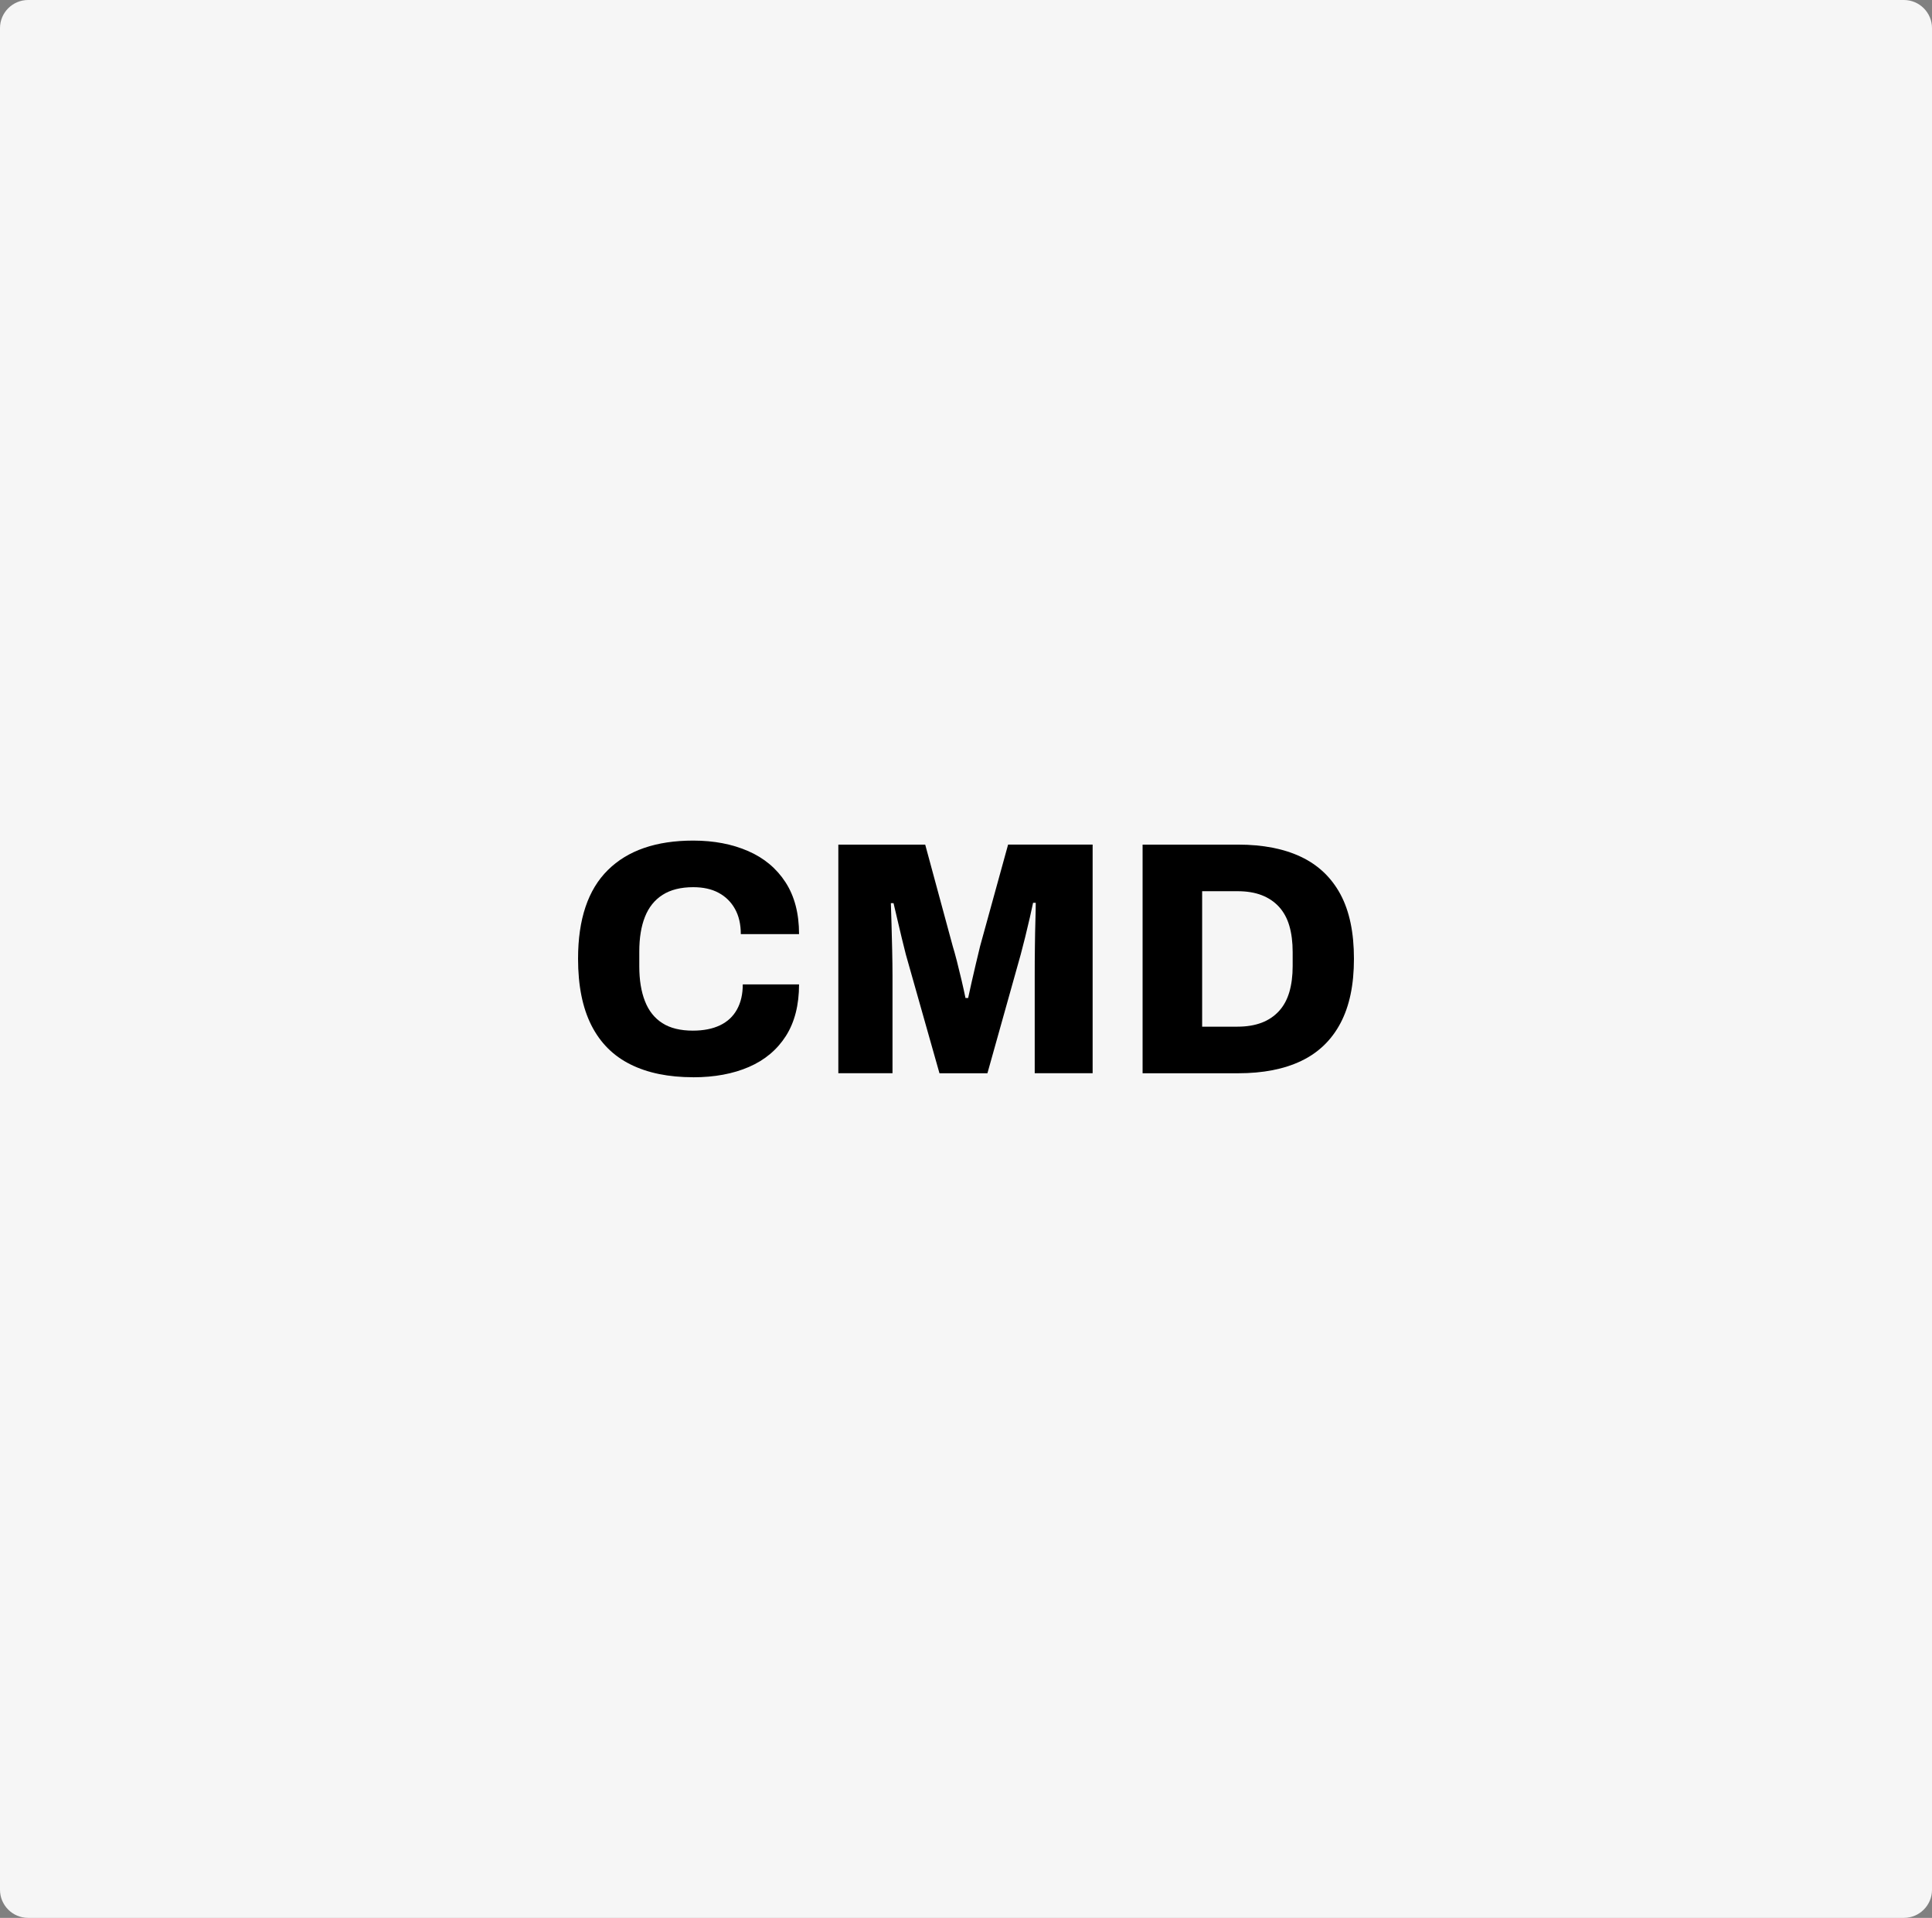
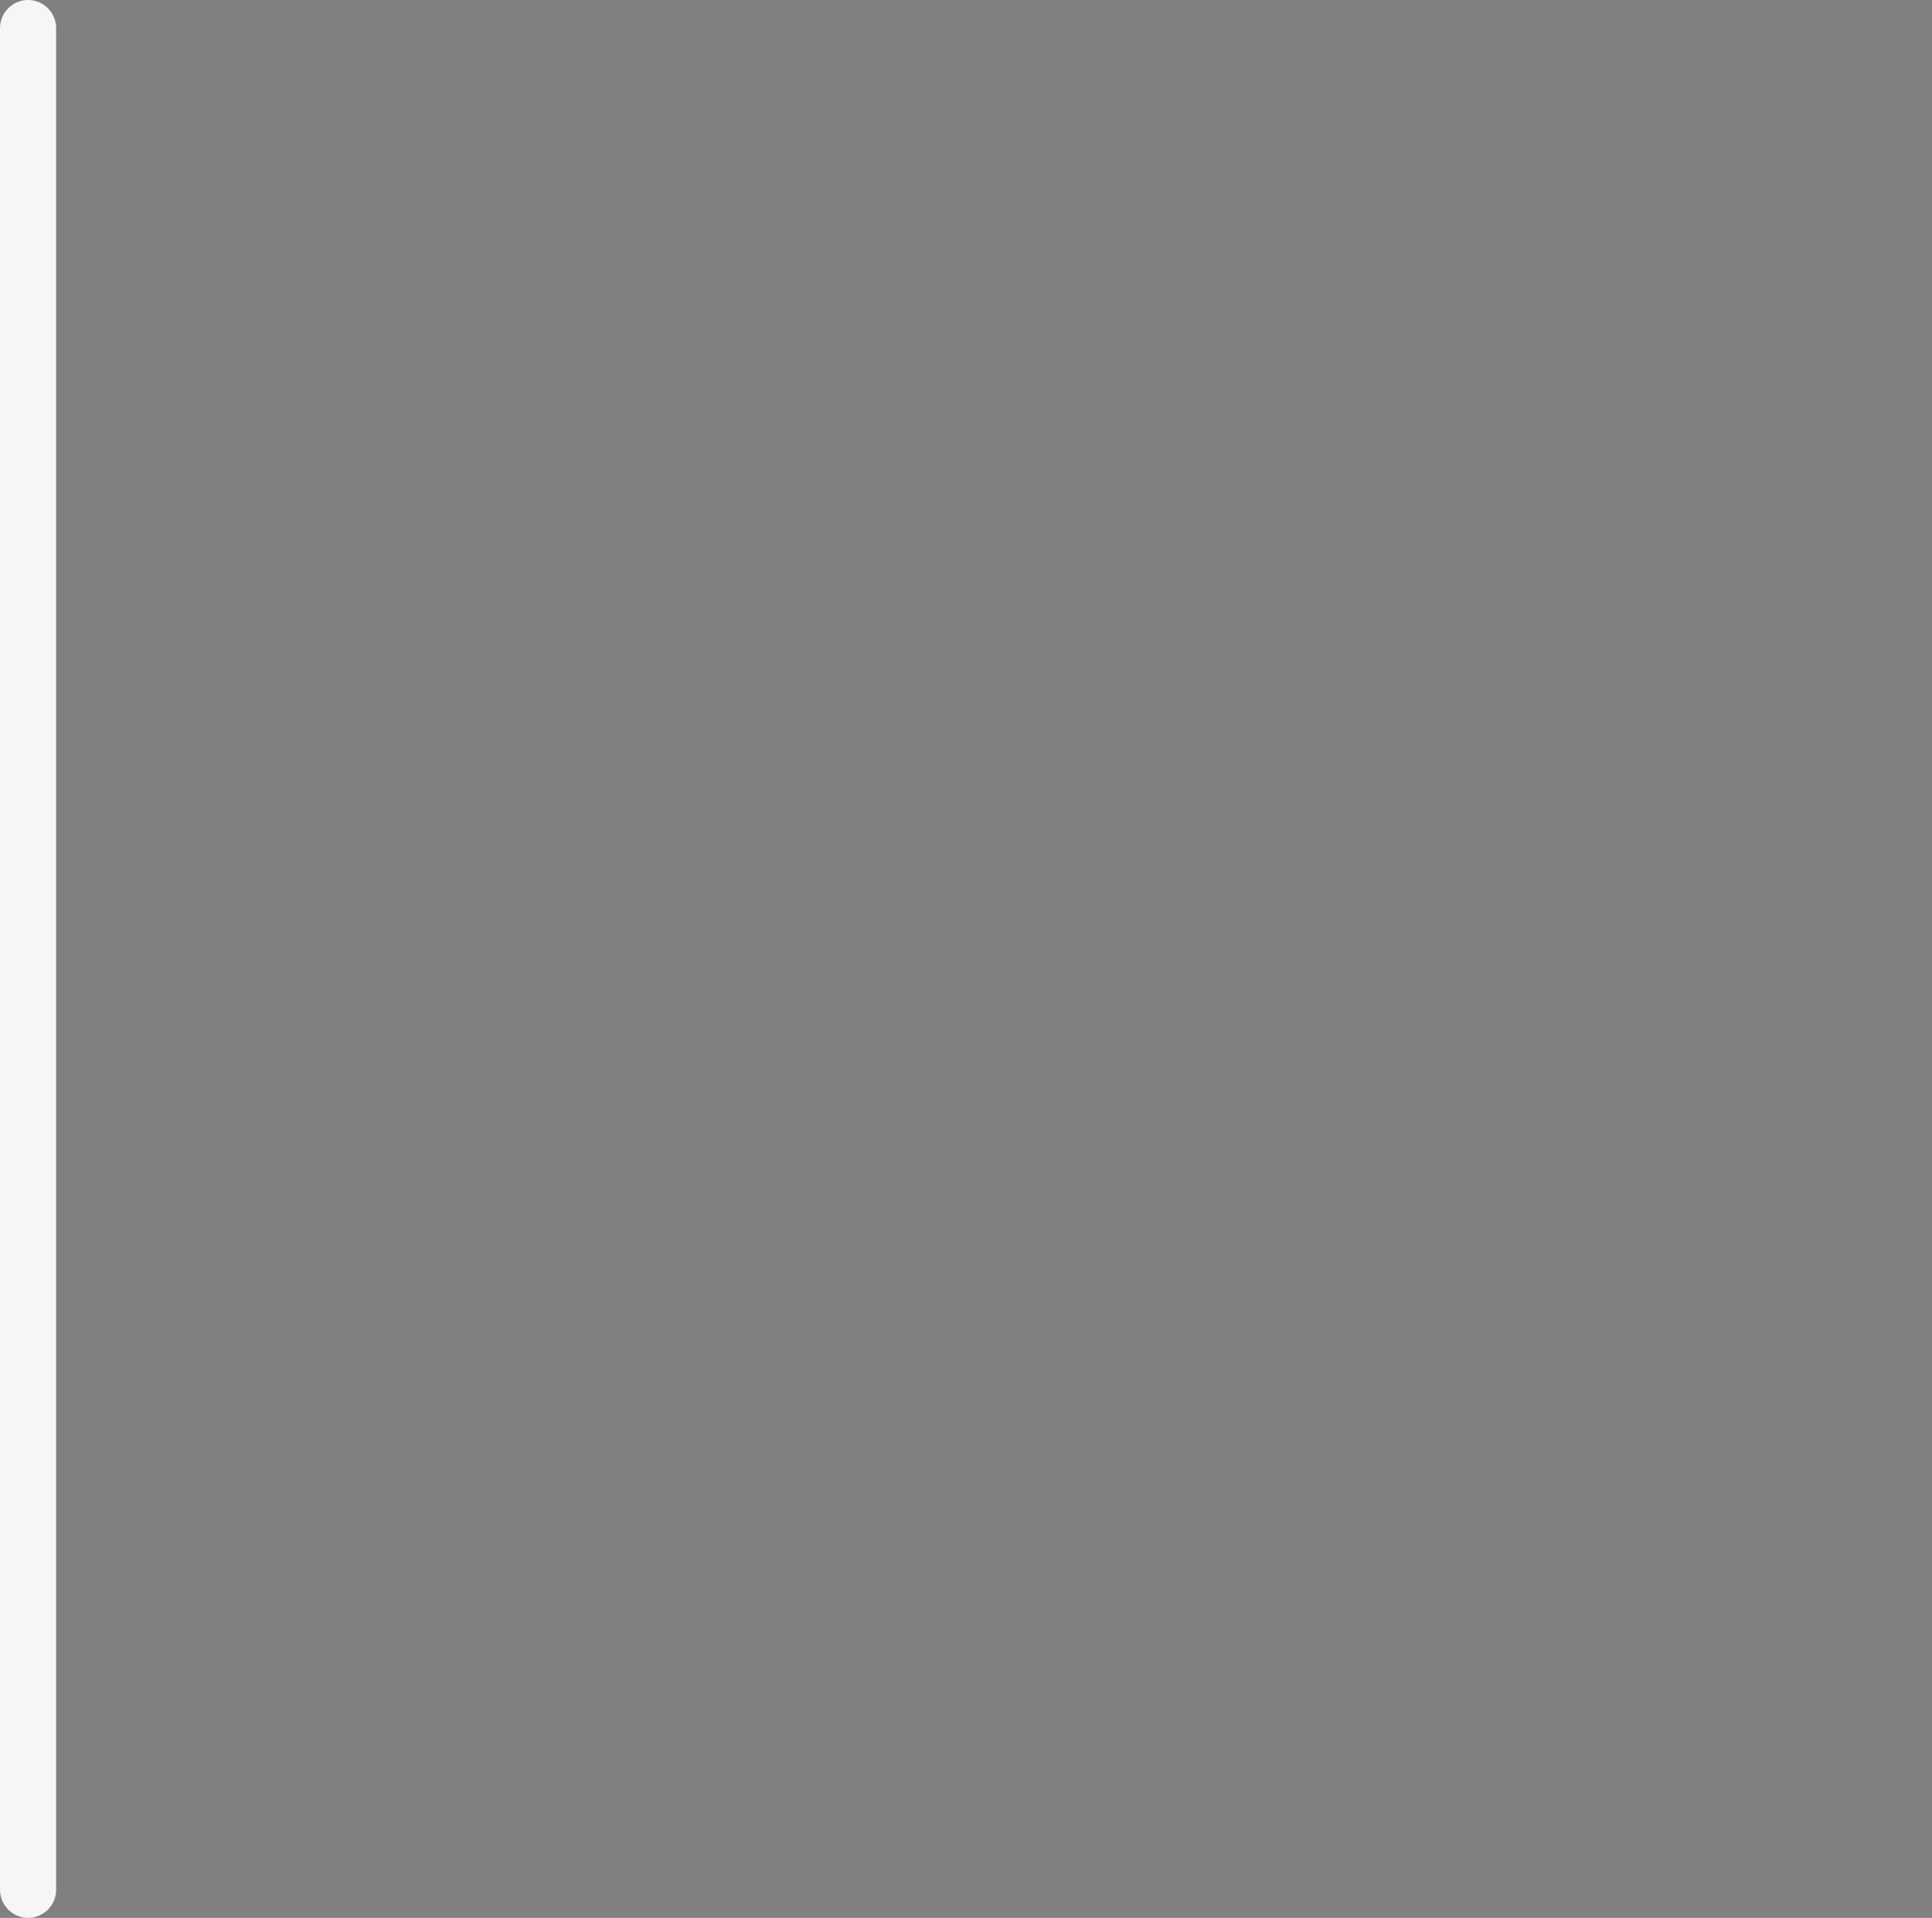
<svg xmlns="http://www.w3.org/2000/svg" id="uuid-cc5e4a75-2dd4-4b0d-90fb-746a318c59c3" viewBox="0 0 413 410">
  <rect x="0" y="0" width="413" height="410" fill="#808080" stroke="none" />
  <defs>
    <style> .cls-1 { fill: #f6f6f6; } </style>
  </defs>
-   <path class="cls-1" d="M6,0h401c3.3,0,6,2.7,6,6v398c0,3.3-2.7,6-6,6H6c-3.3,0-6-2.7-6-6V6C0,2.7,2.7,0,6,0Z" />
+   <path class="cls-1" d="M6,0c3.3,0,6,2.7,6,6v398c0,3.3-2.7,6-6,6H6c-3.3,0-6-2.7-6-6V6C0,2.7,2.7,0,6,0Z" />
  <g>
-     <path d="M148.19,230.29c-5.27,0-9.74-.91-13.41-2.74-3.68-1.83-6.46-4.61-8.36-8.36-1.9-3.75-2.85-8.49-2.85-14.23,0-8.44,2.12-14.76,6.37-18.96,4.24-4.2,10.33-6.3,18.25-6.3,4.41,0,8.32.75,11.74,2.24,3.42,1.49,6.08,3.72,8,6.69,1.92,2.97,2.88,6.65,2.88,11.06h-12.45c0-2.09-.41-3.88-1.24-5.37s-1.99-2.64-3.49-3.45c-1.49-.81-3.31-1.21-5.44-1.21-2.66,0-4.84.55-6.55,1.64-1.71,1.09-2.96,2.66-3.77,4.7-.81,2.04-1.21,4.51-1.21,7.4v3.2c0,2.89.4,5.37,1.21,7.43.8,2.06,2.05,3.63,3.73,4.7,1.68,1.07,3.85,1.6,6.51,1.6,2.28,0,4.21-.38,5.8-1.14,1.59-.76,2.8-1.88,3.63-3.38.83-1.49,1.24-3.28,1.24-5.37h12.03c0,4.41-.94,8.09-2.81,11.03-1.88,2.94-4.51,5.15-7.9,6.62-3.39,1.47-7.37,2.21-11.92,2.21Z" />
-     <path d="M179.21,229.44v-48.88h18.57l5.9,21.77c.24.76.52,1.79.86,3.09.33,1.31.66,2.67,1,4.09.33,1.42.62,2.7.85,3.84h.57c.19-.9.43-1.98.71-3.24.28-1.26.59-2.58.92-3.98.33-1.4.64-2.69.93-3.88l5.98-21.7h18.07v48.88h-12.38v-20.85c0-2.04.01-4.1.04-6.19.02-2.09.06-3.98.11-5.69s.07-2.94.07-3.7h-.57c-.14.71-.37,1.74-.68,3.1-.31,1.35-.64,2.75-1,4.2-.36,1.45-.68,2.69-.96,3.74l-7.12,25.4h-10.25l-7.19-25.4c-.24-.95-.52-2.09-.85-3.42-.33-1.33-.65-2.68-.96-4.06-.31-1.38-.58-2.54-.82-3.49h-.57c.05,1.23.1,2.74.14,4.52.05,1.78.1,3.63.14,5.55s.07,3.74.07,5.44v20.85h-11.6Z" />
-     <path d="M244.25,229.44v-48.88h20.42c5.31,0,9.81.88,13.48,2.63s6.47,4.42,8.4,8c1.92,3.58,2.88,8.17,2.88,13.77s-.96,10.14-2.88,13.77c-1.92,3.63-4.72,6.32-8.4,8.08-3.68,1.76-8.17,2.63-13.48,2.63h-20.42ZM256.98,219.48h7.54c1.99,0,3.72-.29,5.19-.85s2.7-1.4,3.7-2.49c1-1.09,1.73-2.44,2.21-4.06.47-1.61.71-3.46.71-5.55v-2.99c0-2.13-.24-4.01-.71-5.62-.47-1.61-1.21-2.96-2.21-4.06-1-1.09-2.23-1.92-3.7-2.49-1.47-.57-3.2-.85-5.19-.85h-7.54v28.96Z" />
-   </g>
+     </g>
</svg>